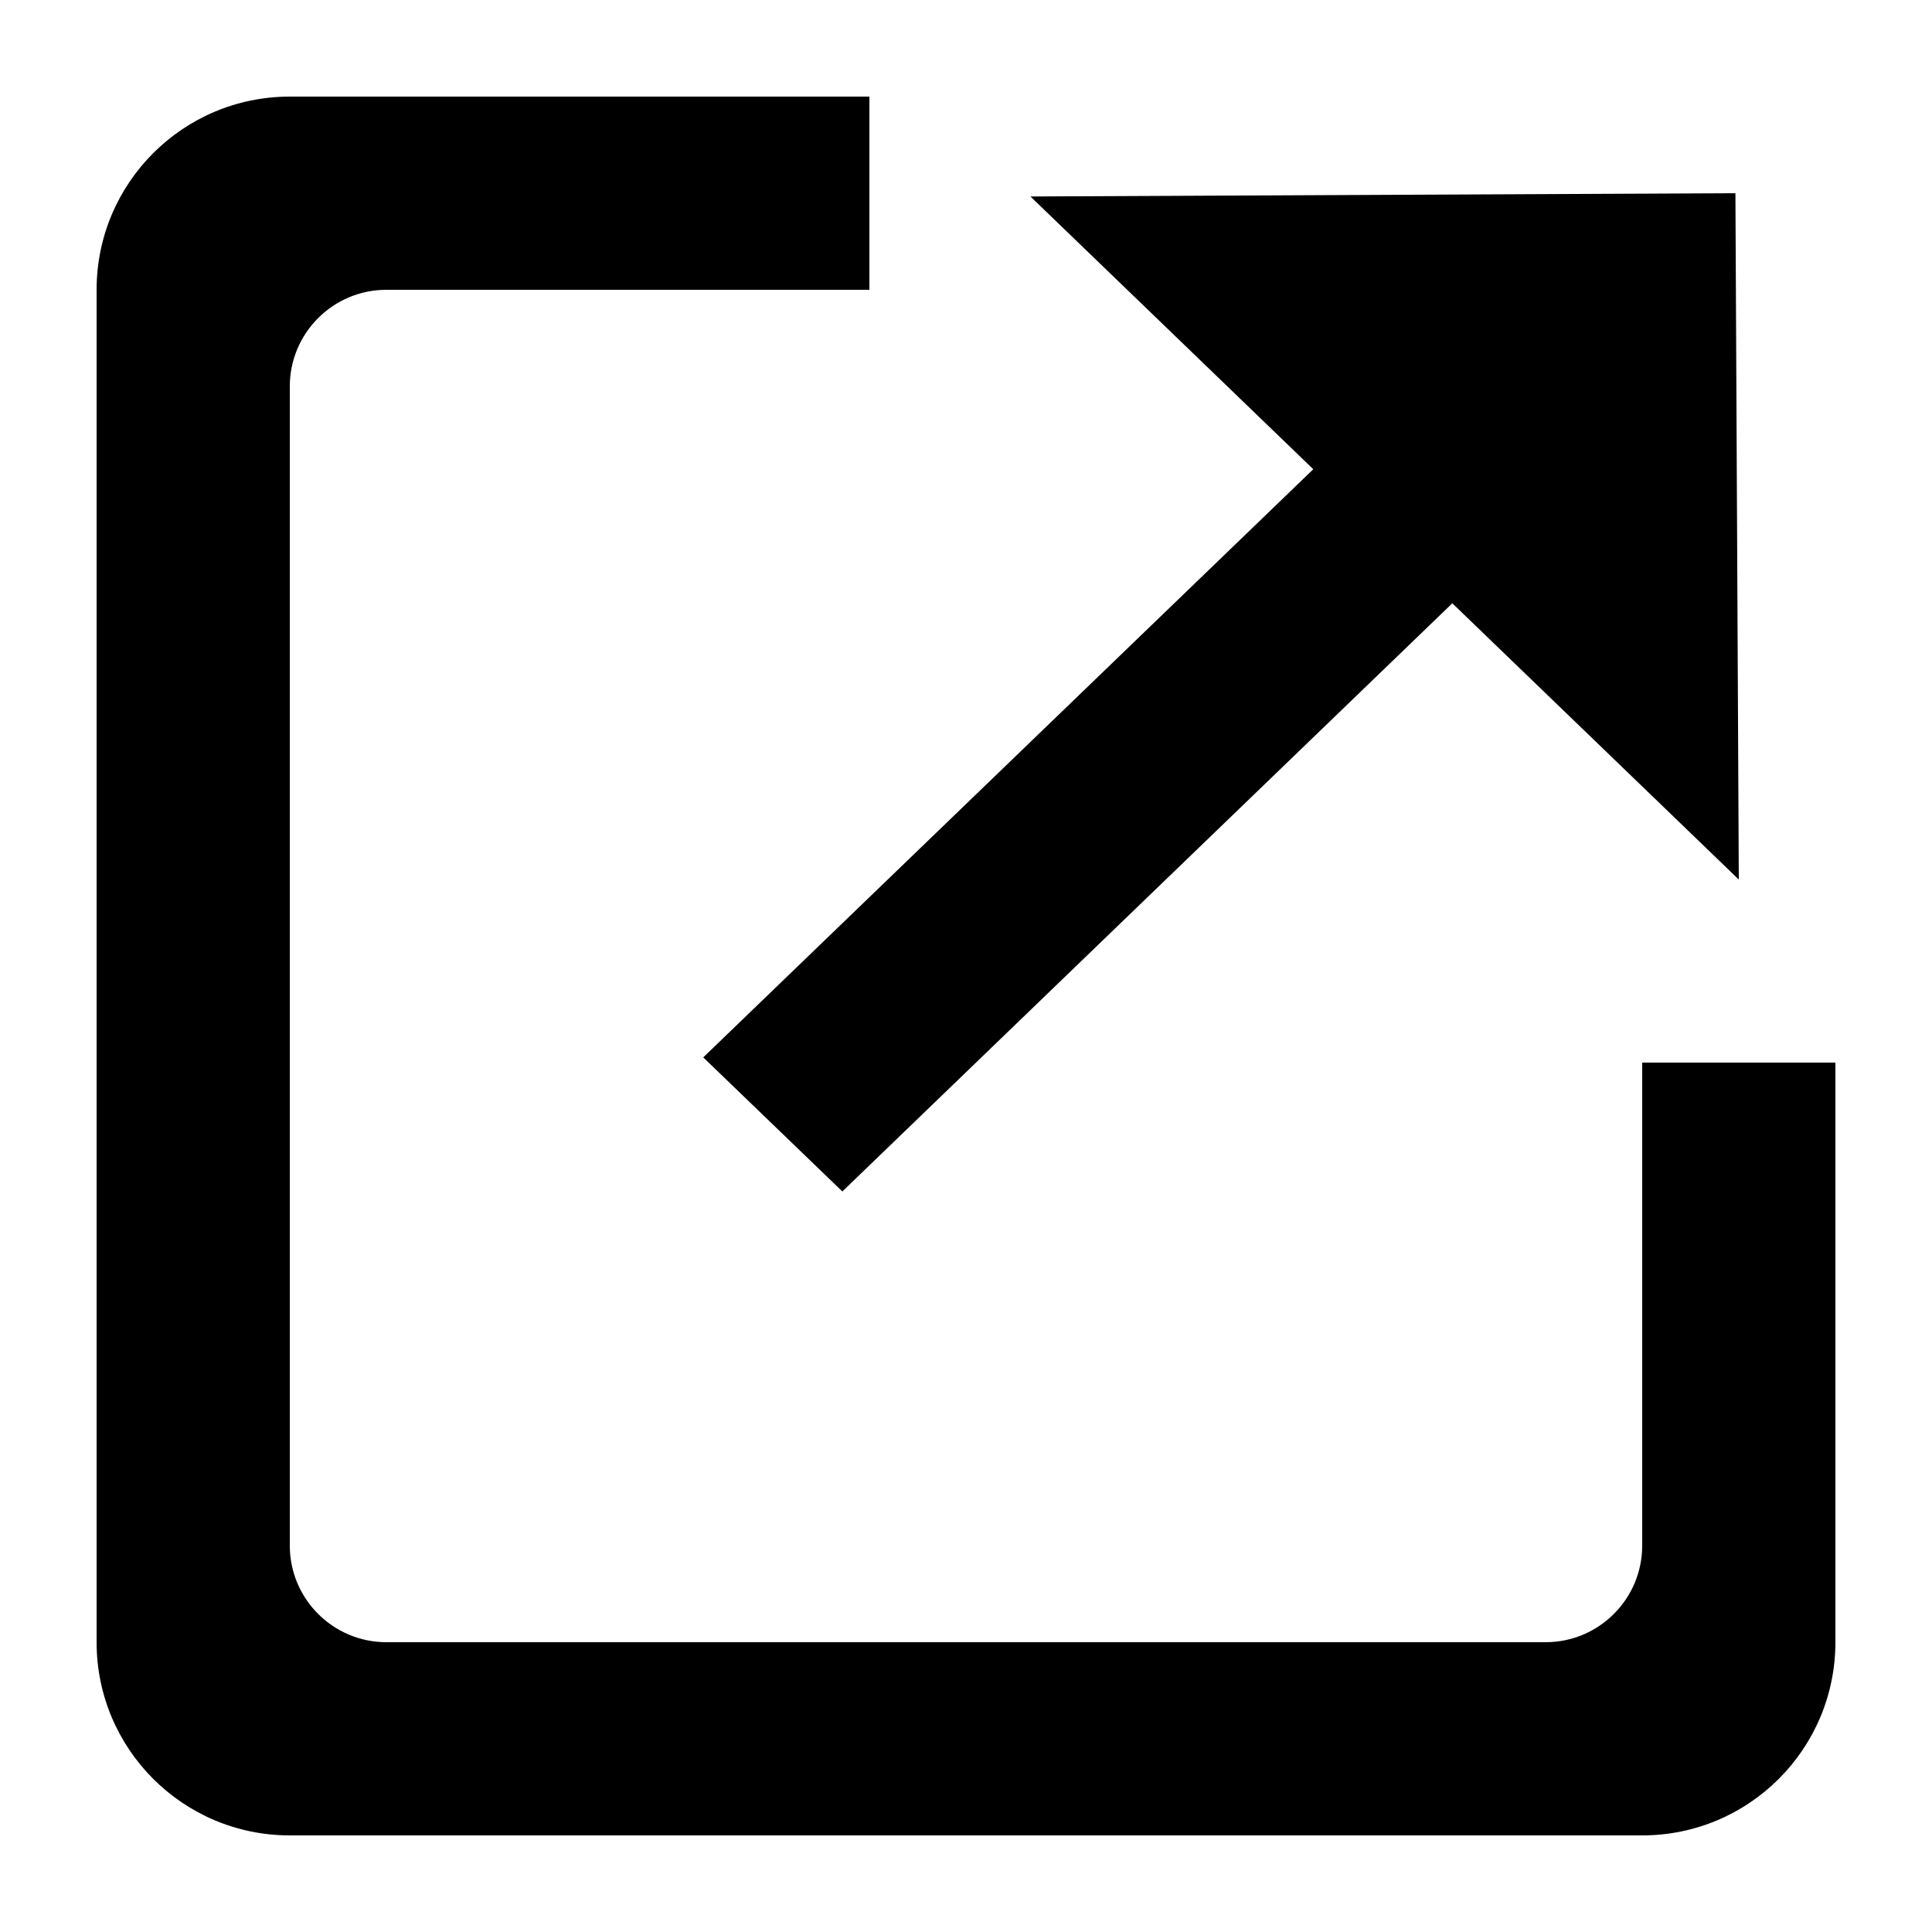
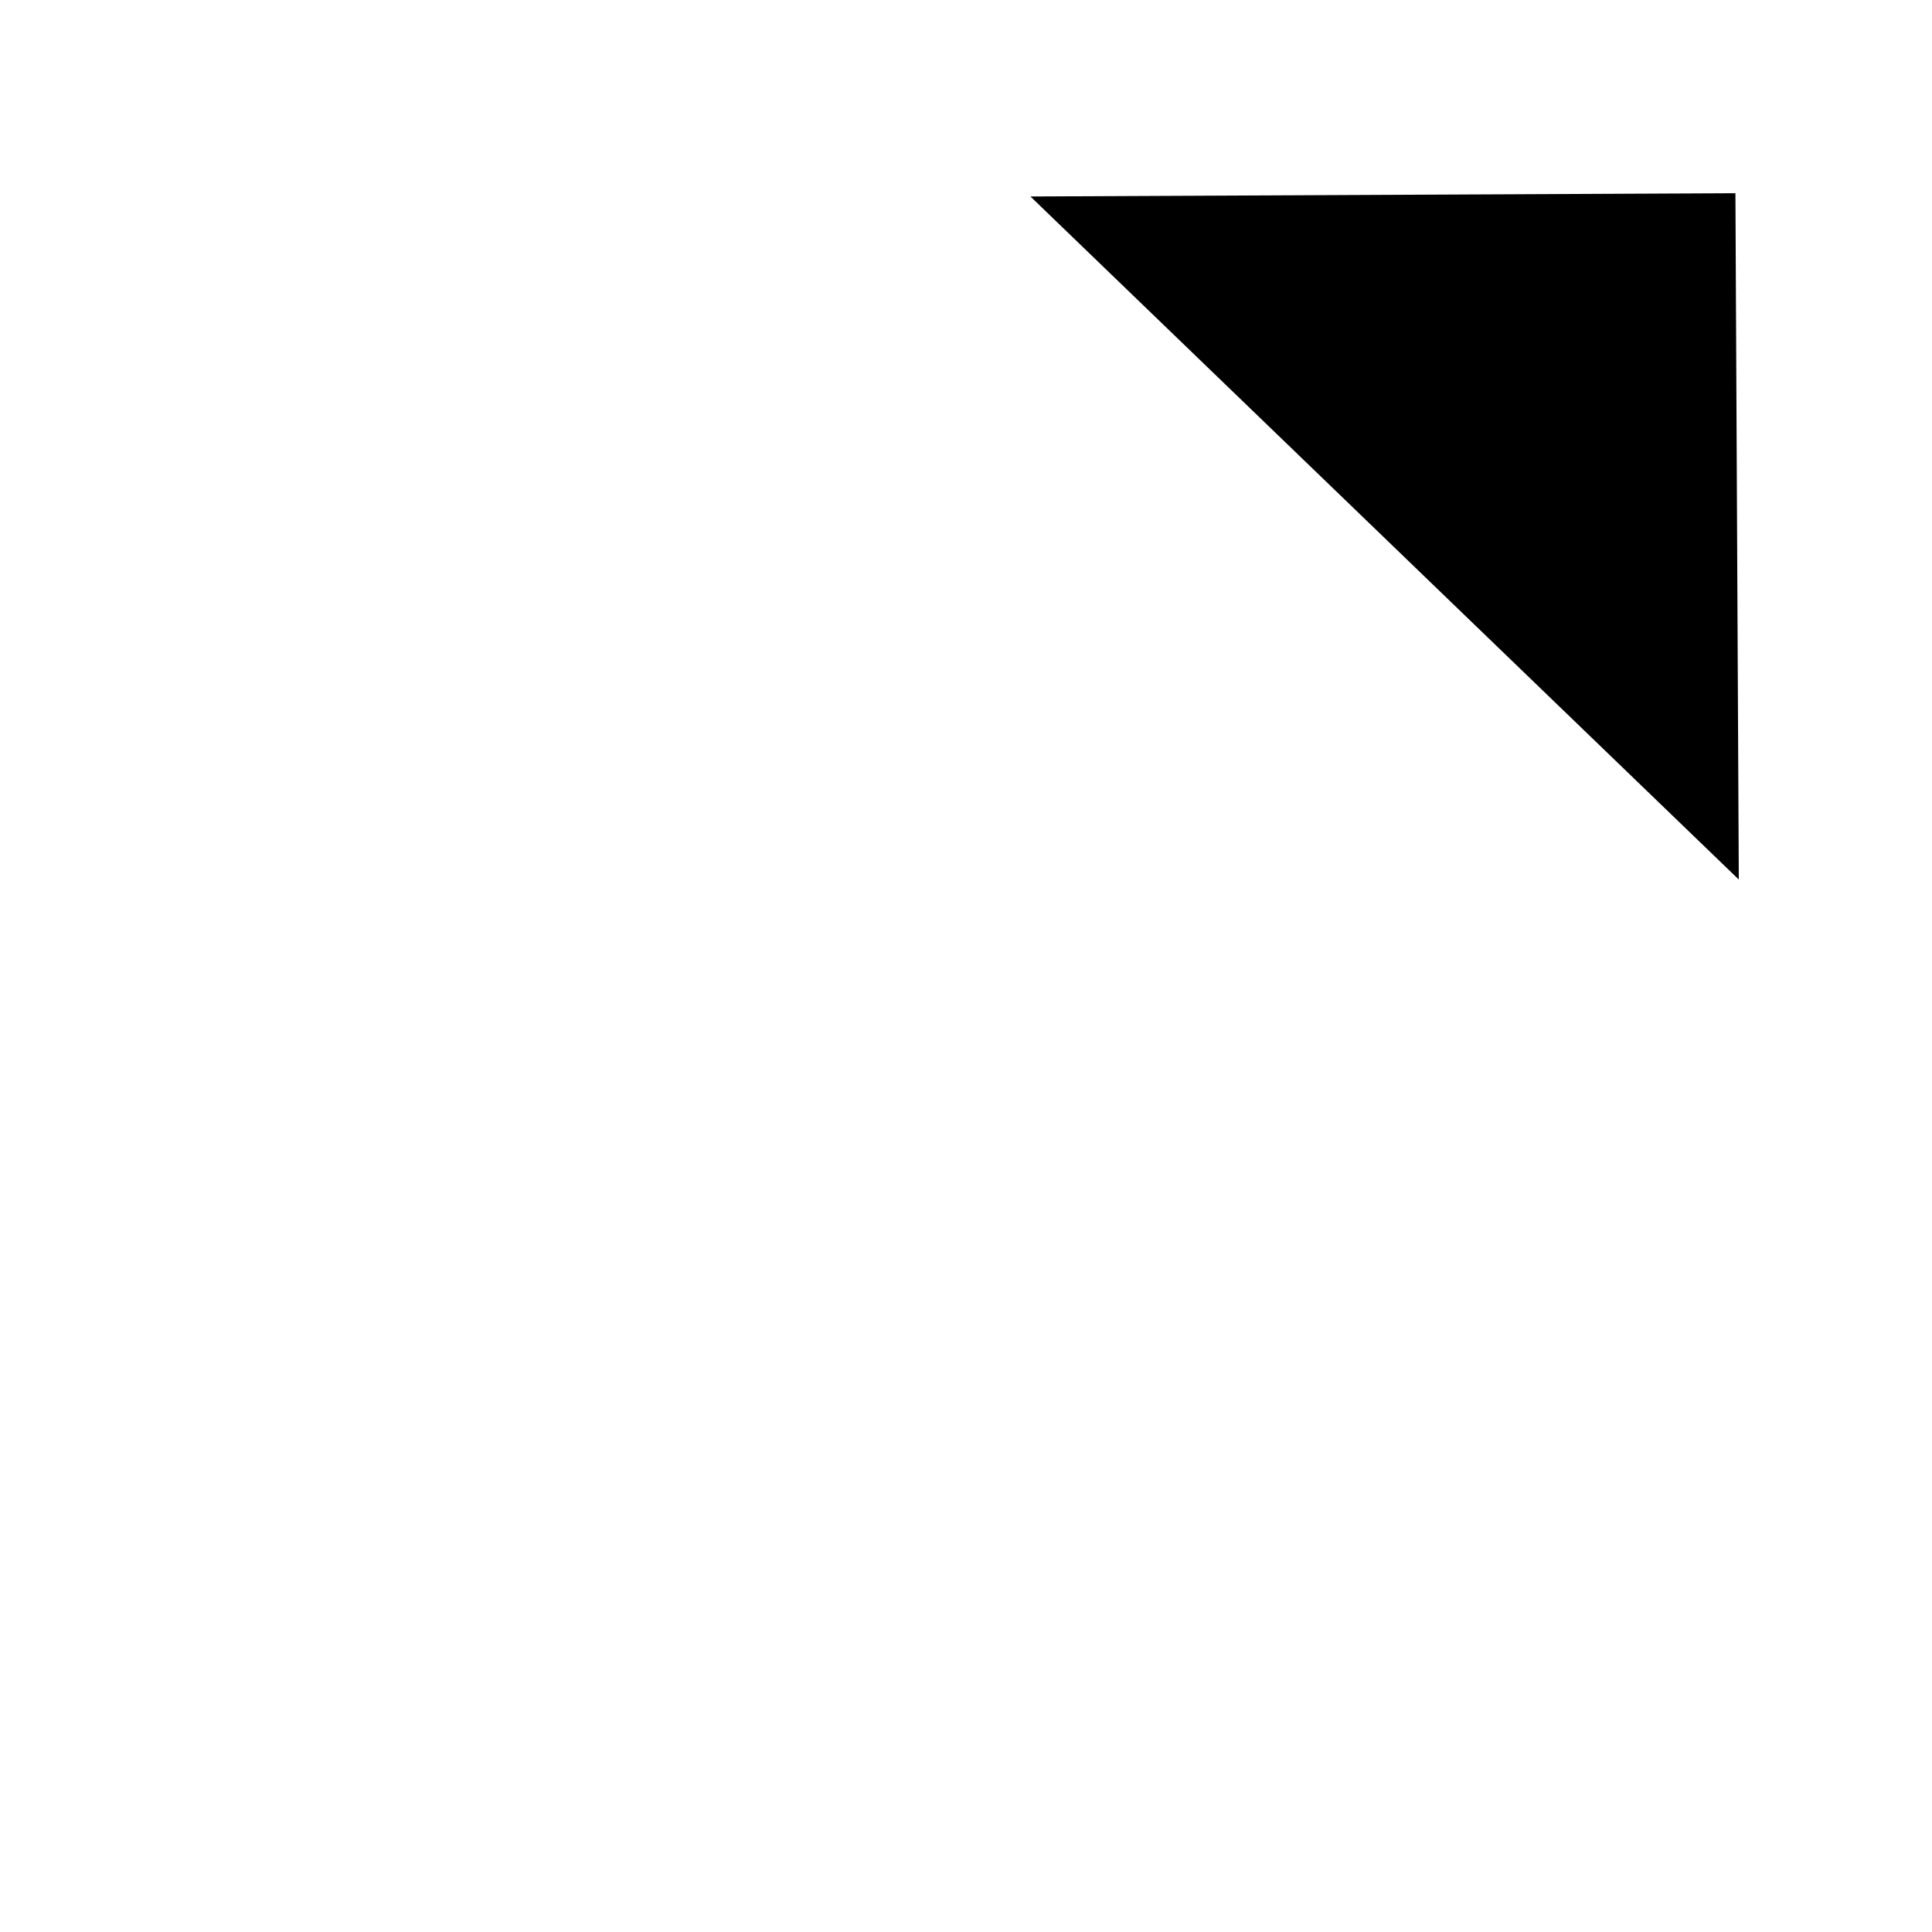
<svg xmlns="http://www.w3.org/2000/svg" width="20" height="20" viewBox="0 0 20 20" fill="none">
  <path d="M10.667 2.034L17.965 2L18 9.105L10.667 2.034Z" fill="black" />
-   <path fill-rule="evenodd" clip-rule="evenodd" d="M7.28 10.946L14.614 3.875L16.053 5.263L8.72 12.334L7.28 10.946Z" fill="black" />
-   <path fill-rule="evenodd" clip-rule="evenodd" d="M1 3C1 1.895 1.895 1 3 1H9V3H4C3.448 3 3 3.448 3 4V16C3 16.552 3.448 17 4 17H16C16.552 17 17 16.552 17 16V11H19V17C19 18.105 18.105 19 17 19H3C1.895 19 1 18.105 1 17V3Z" fill="black" />
</svg>